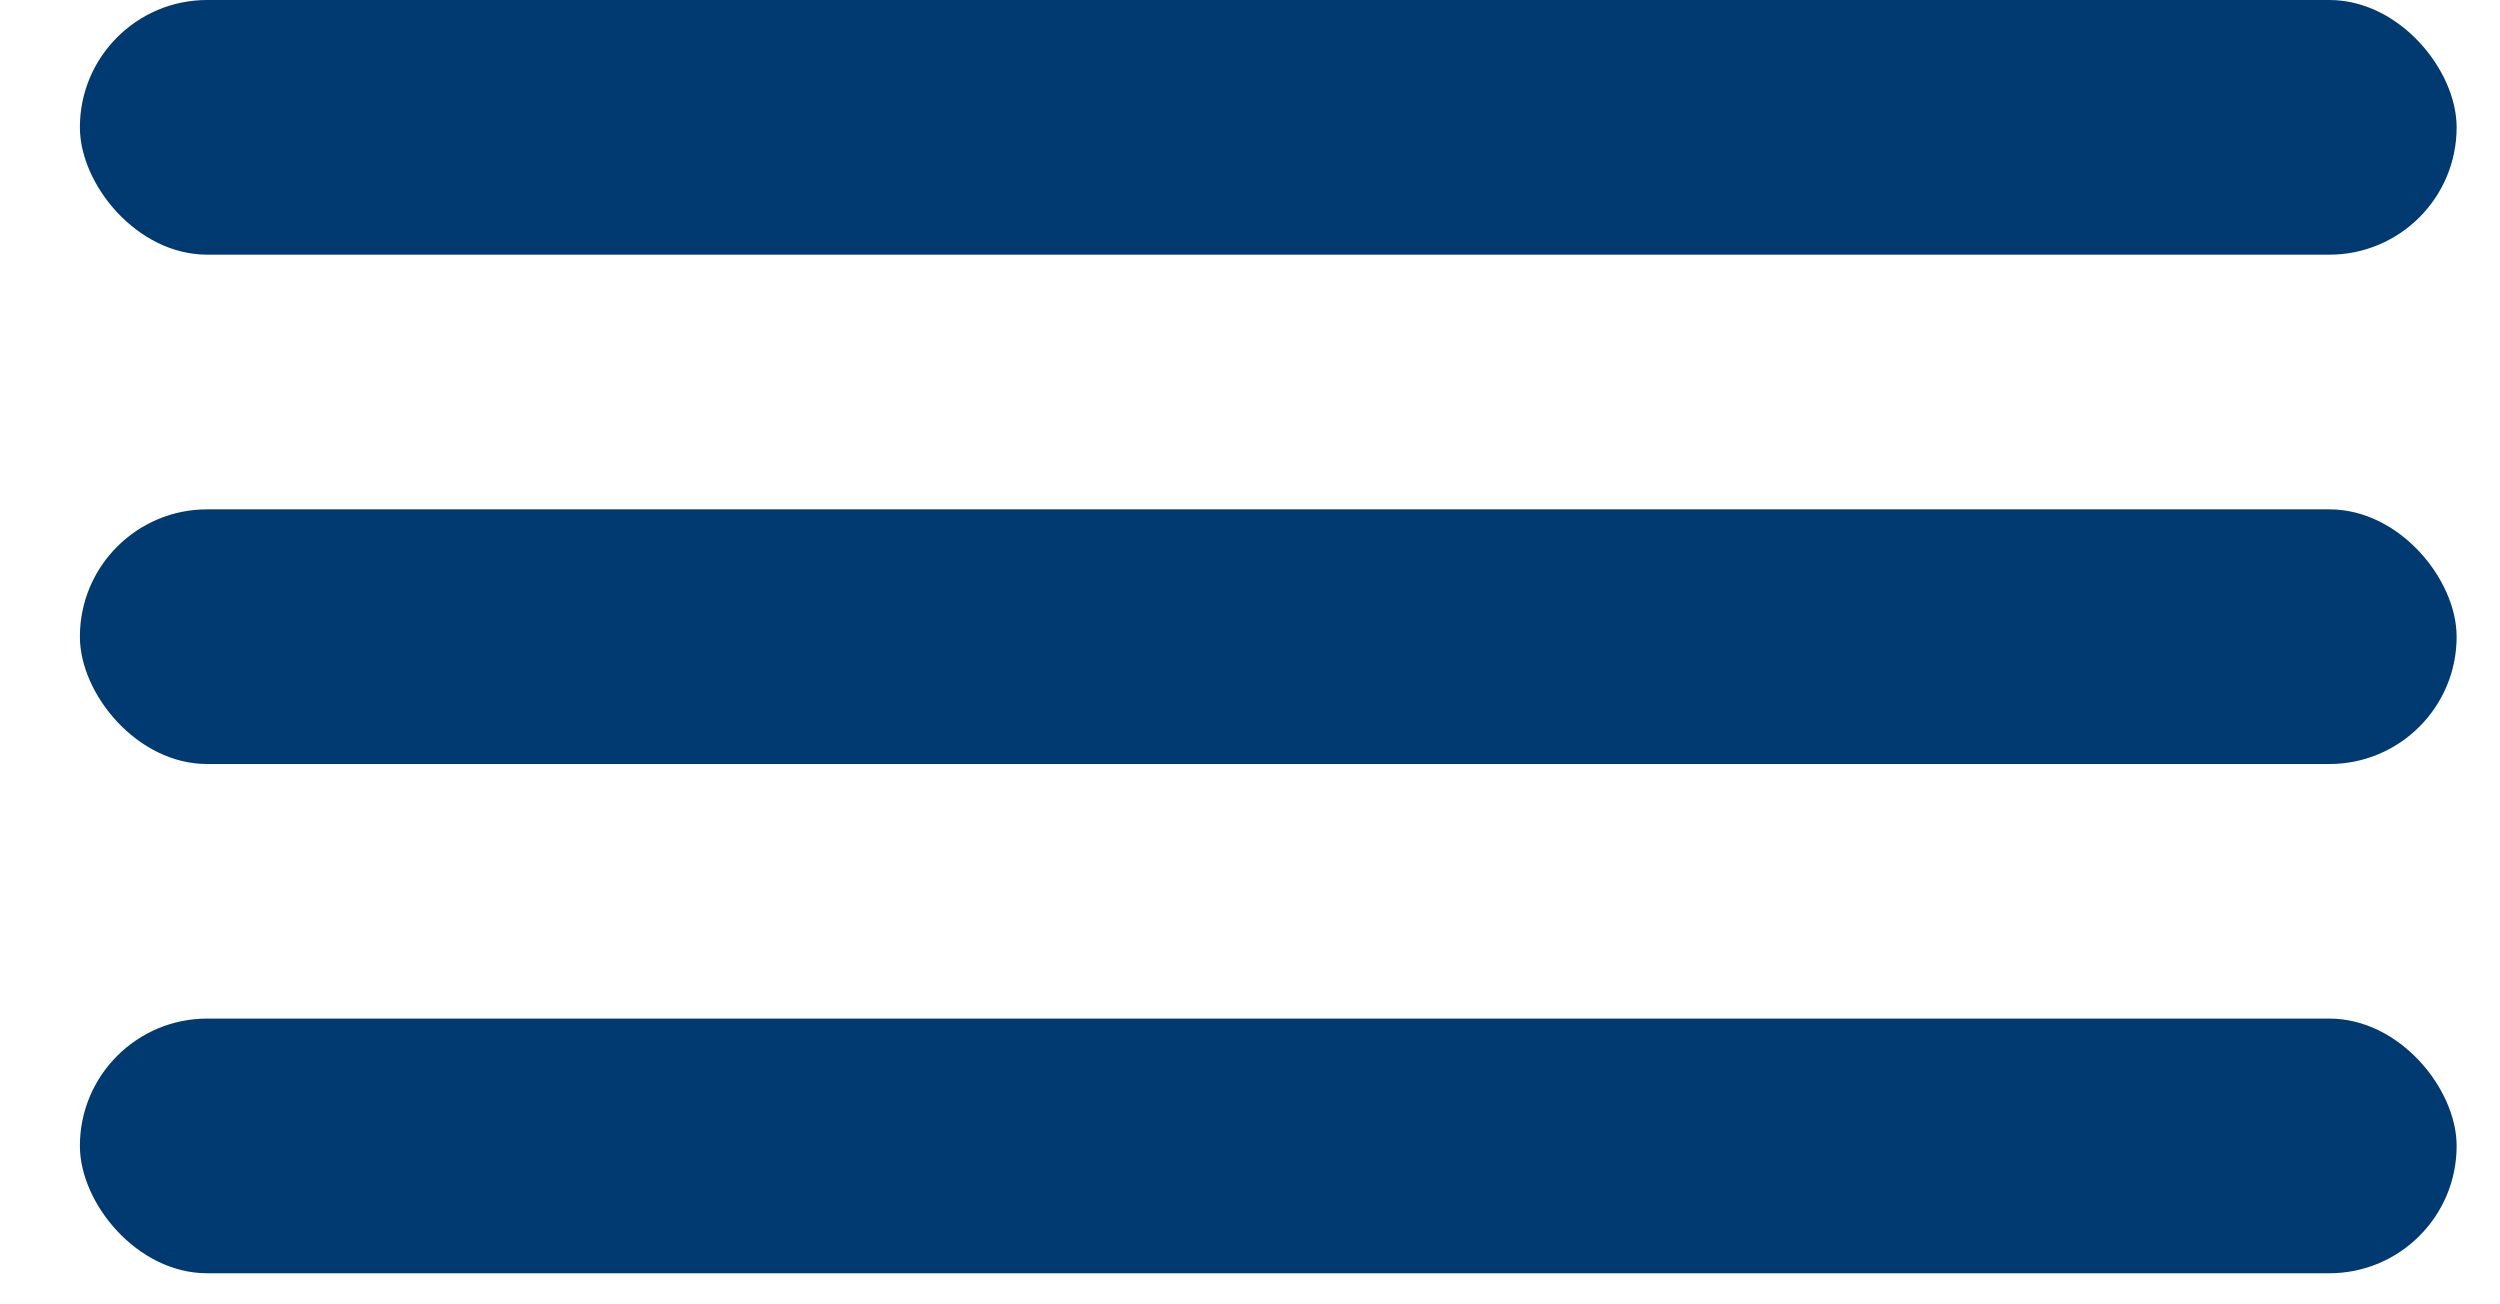
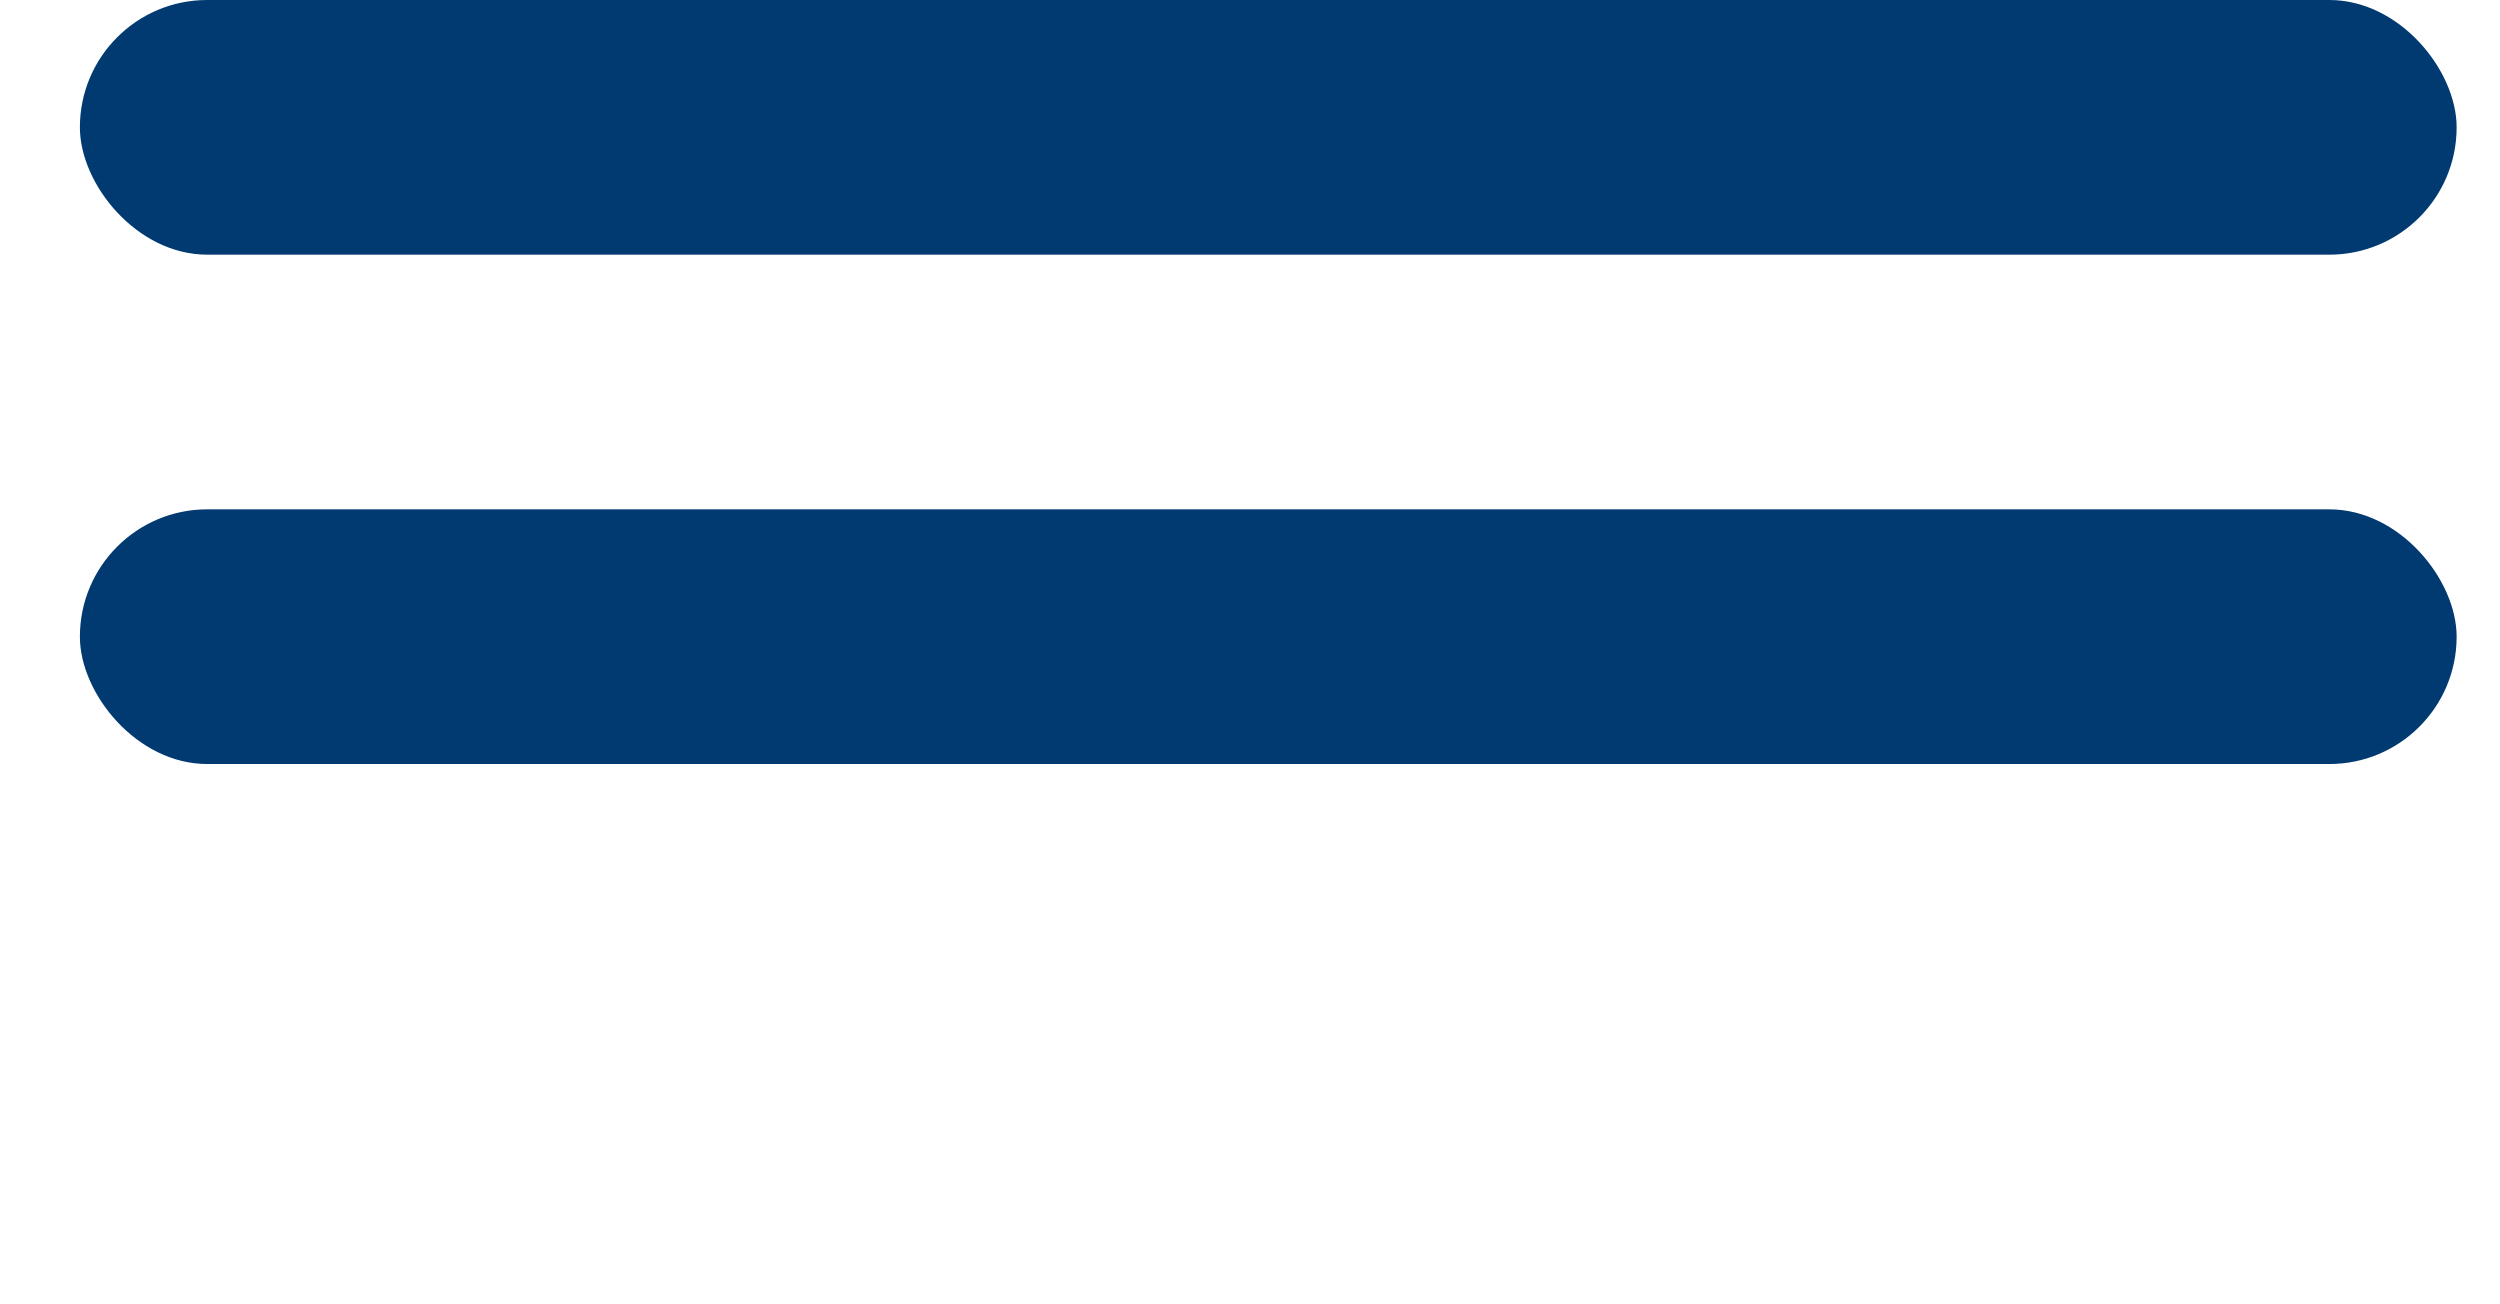
<svg xmlns="http://www.w3.org/2000/svg" width="23" height="12" viewBox="0 0 23 12" fill="none">
  <rect x="0.735" width="21.866" height="2.343" rx="1.171" fill="#003A70" />
  <rect x="0.735" y="4.686" width="21.866" height="2.343" rx="1.171" fill="#003A70" />
-   <rect x="0.735" y="9.371" width="21.866" height="2.343" rx="1.171" fill="#003A70" />
</svg>